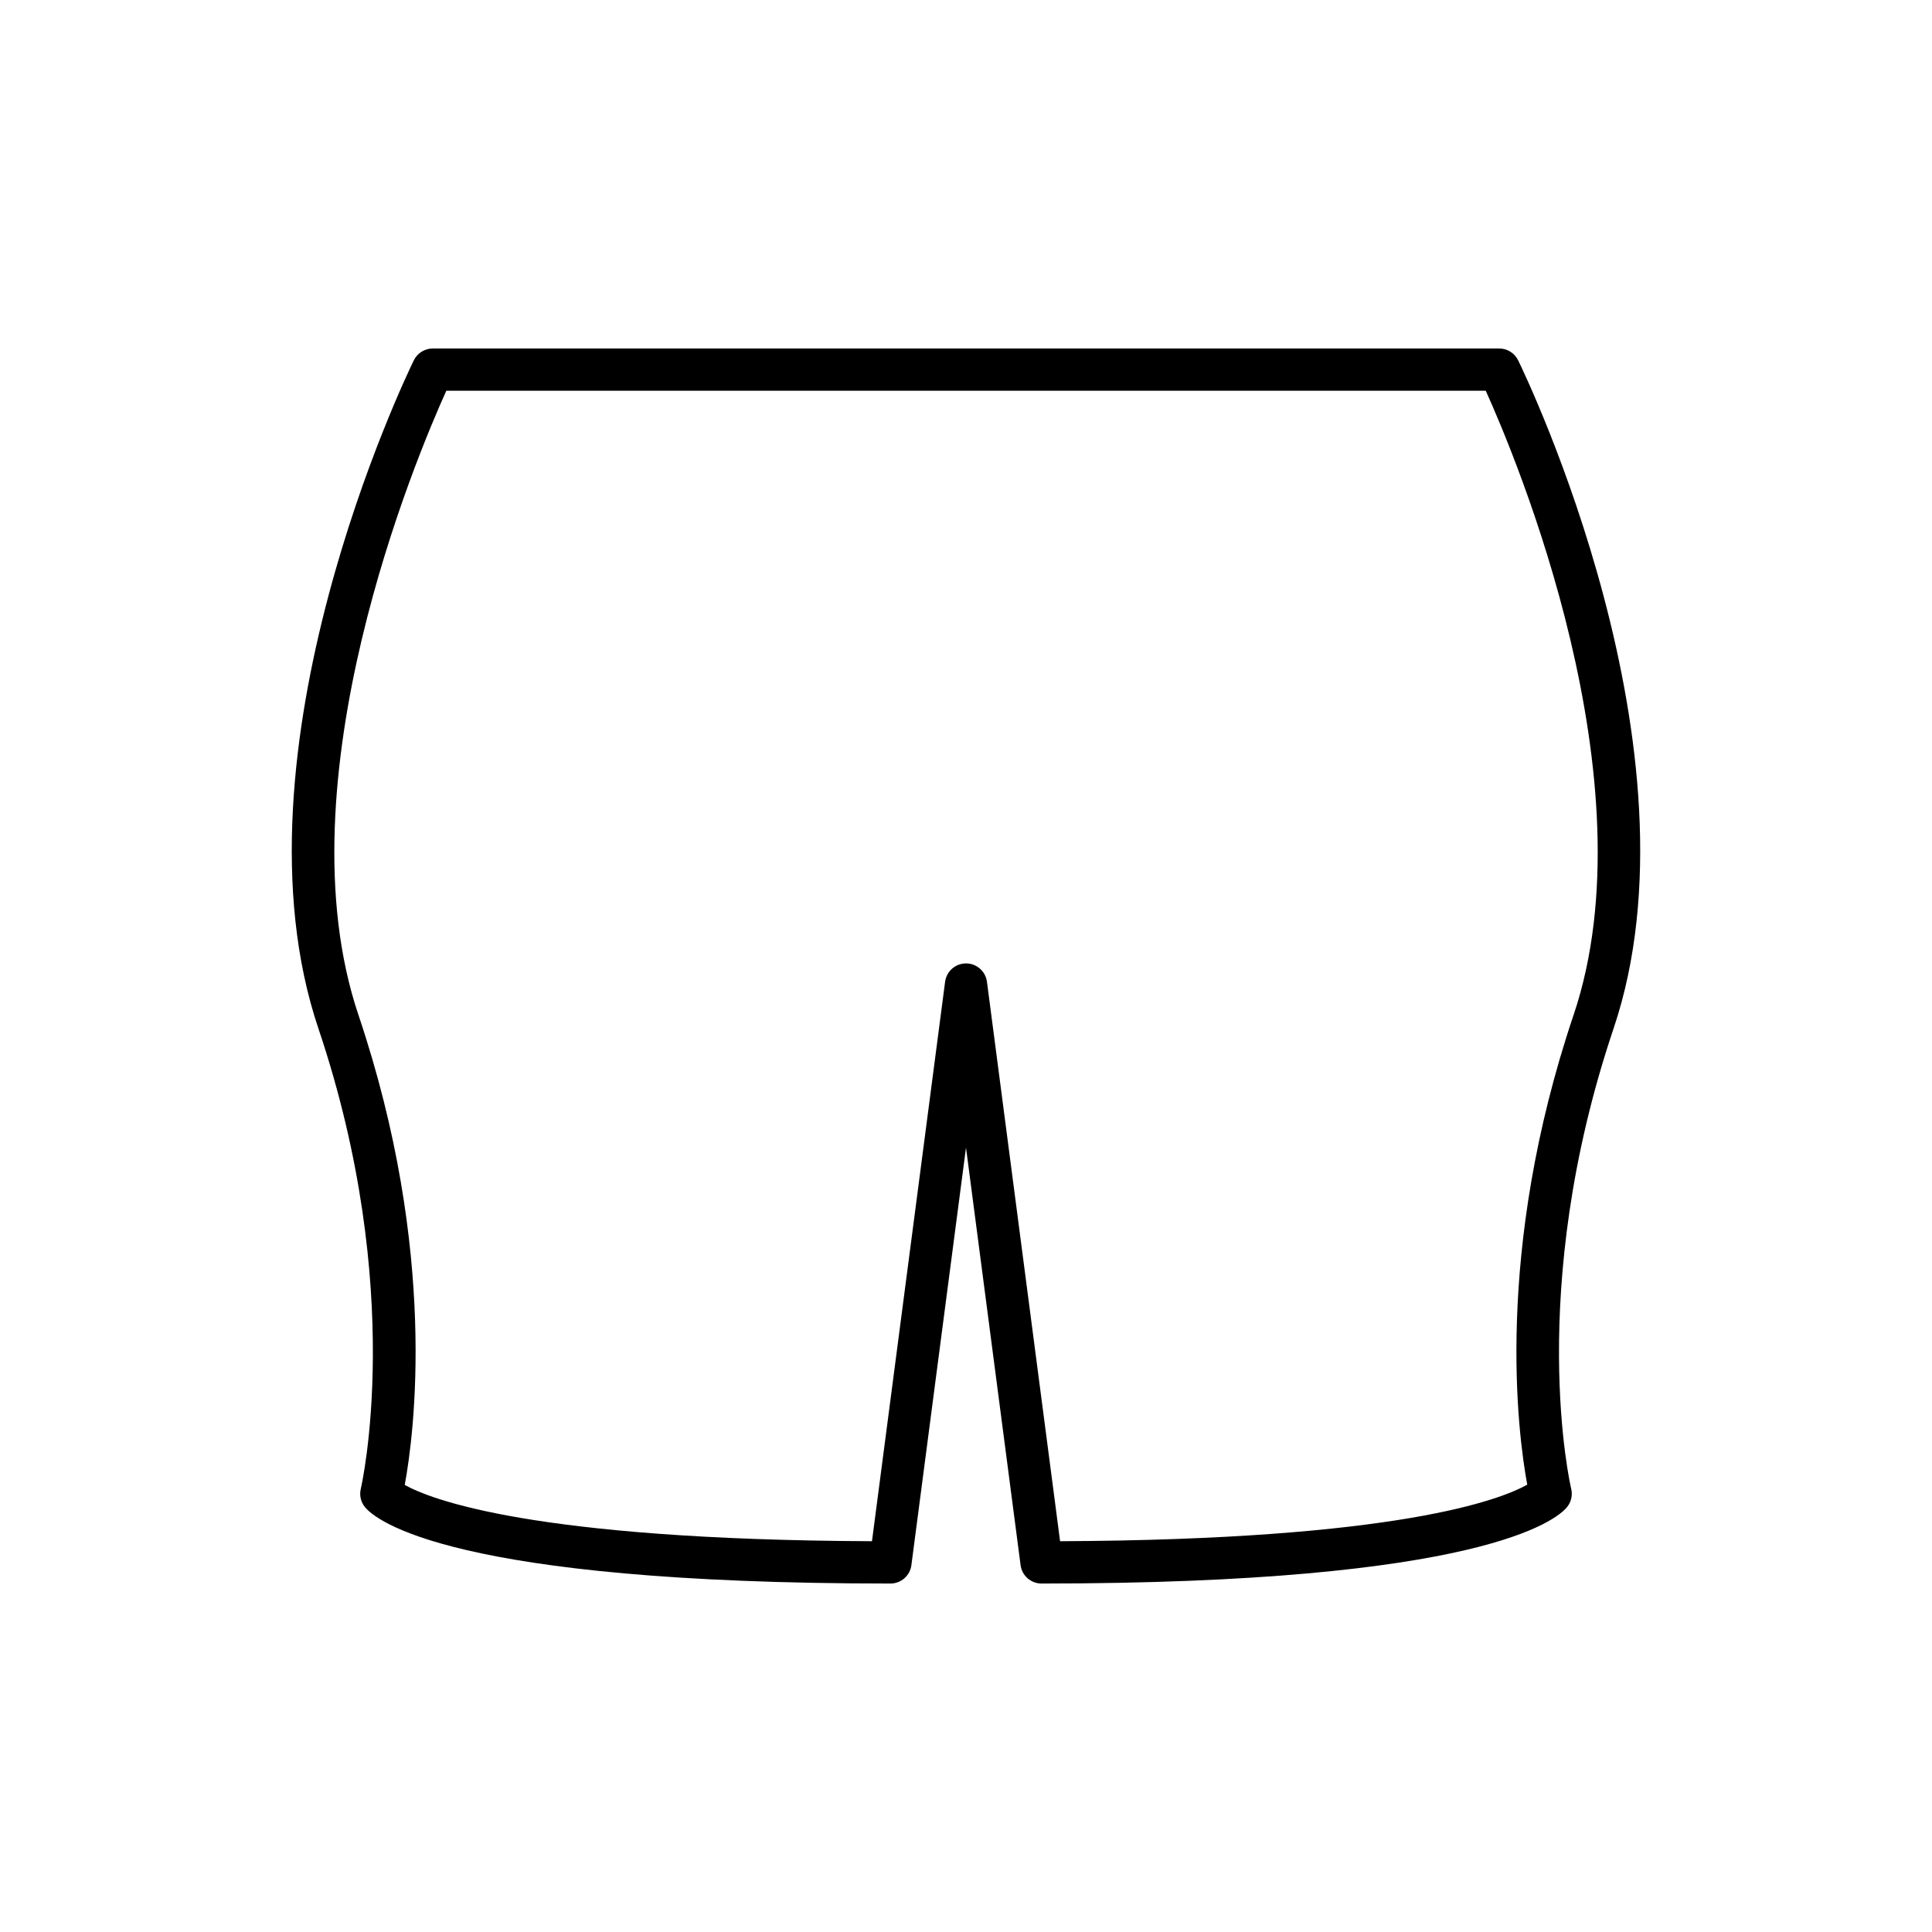
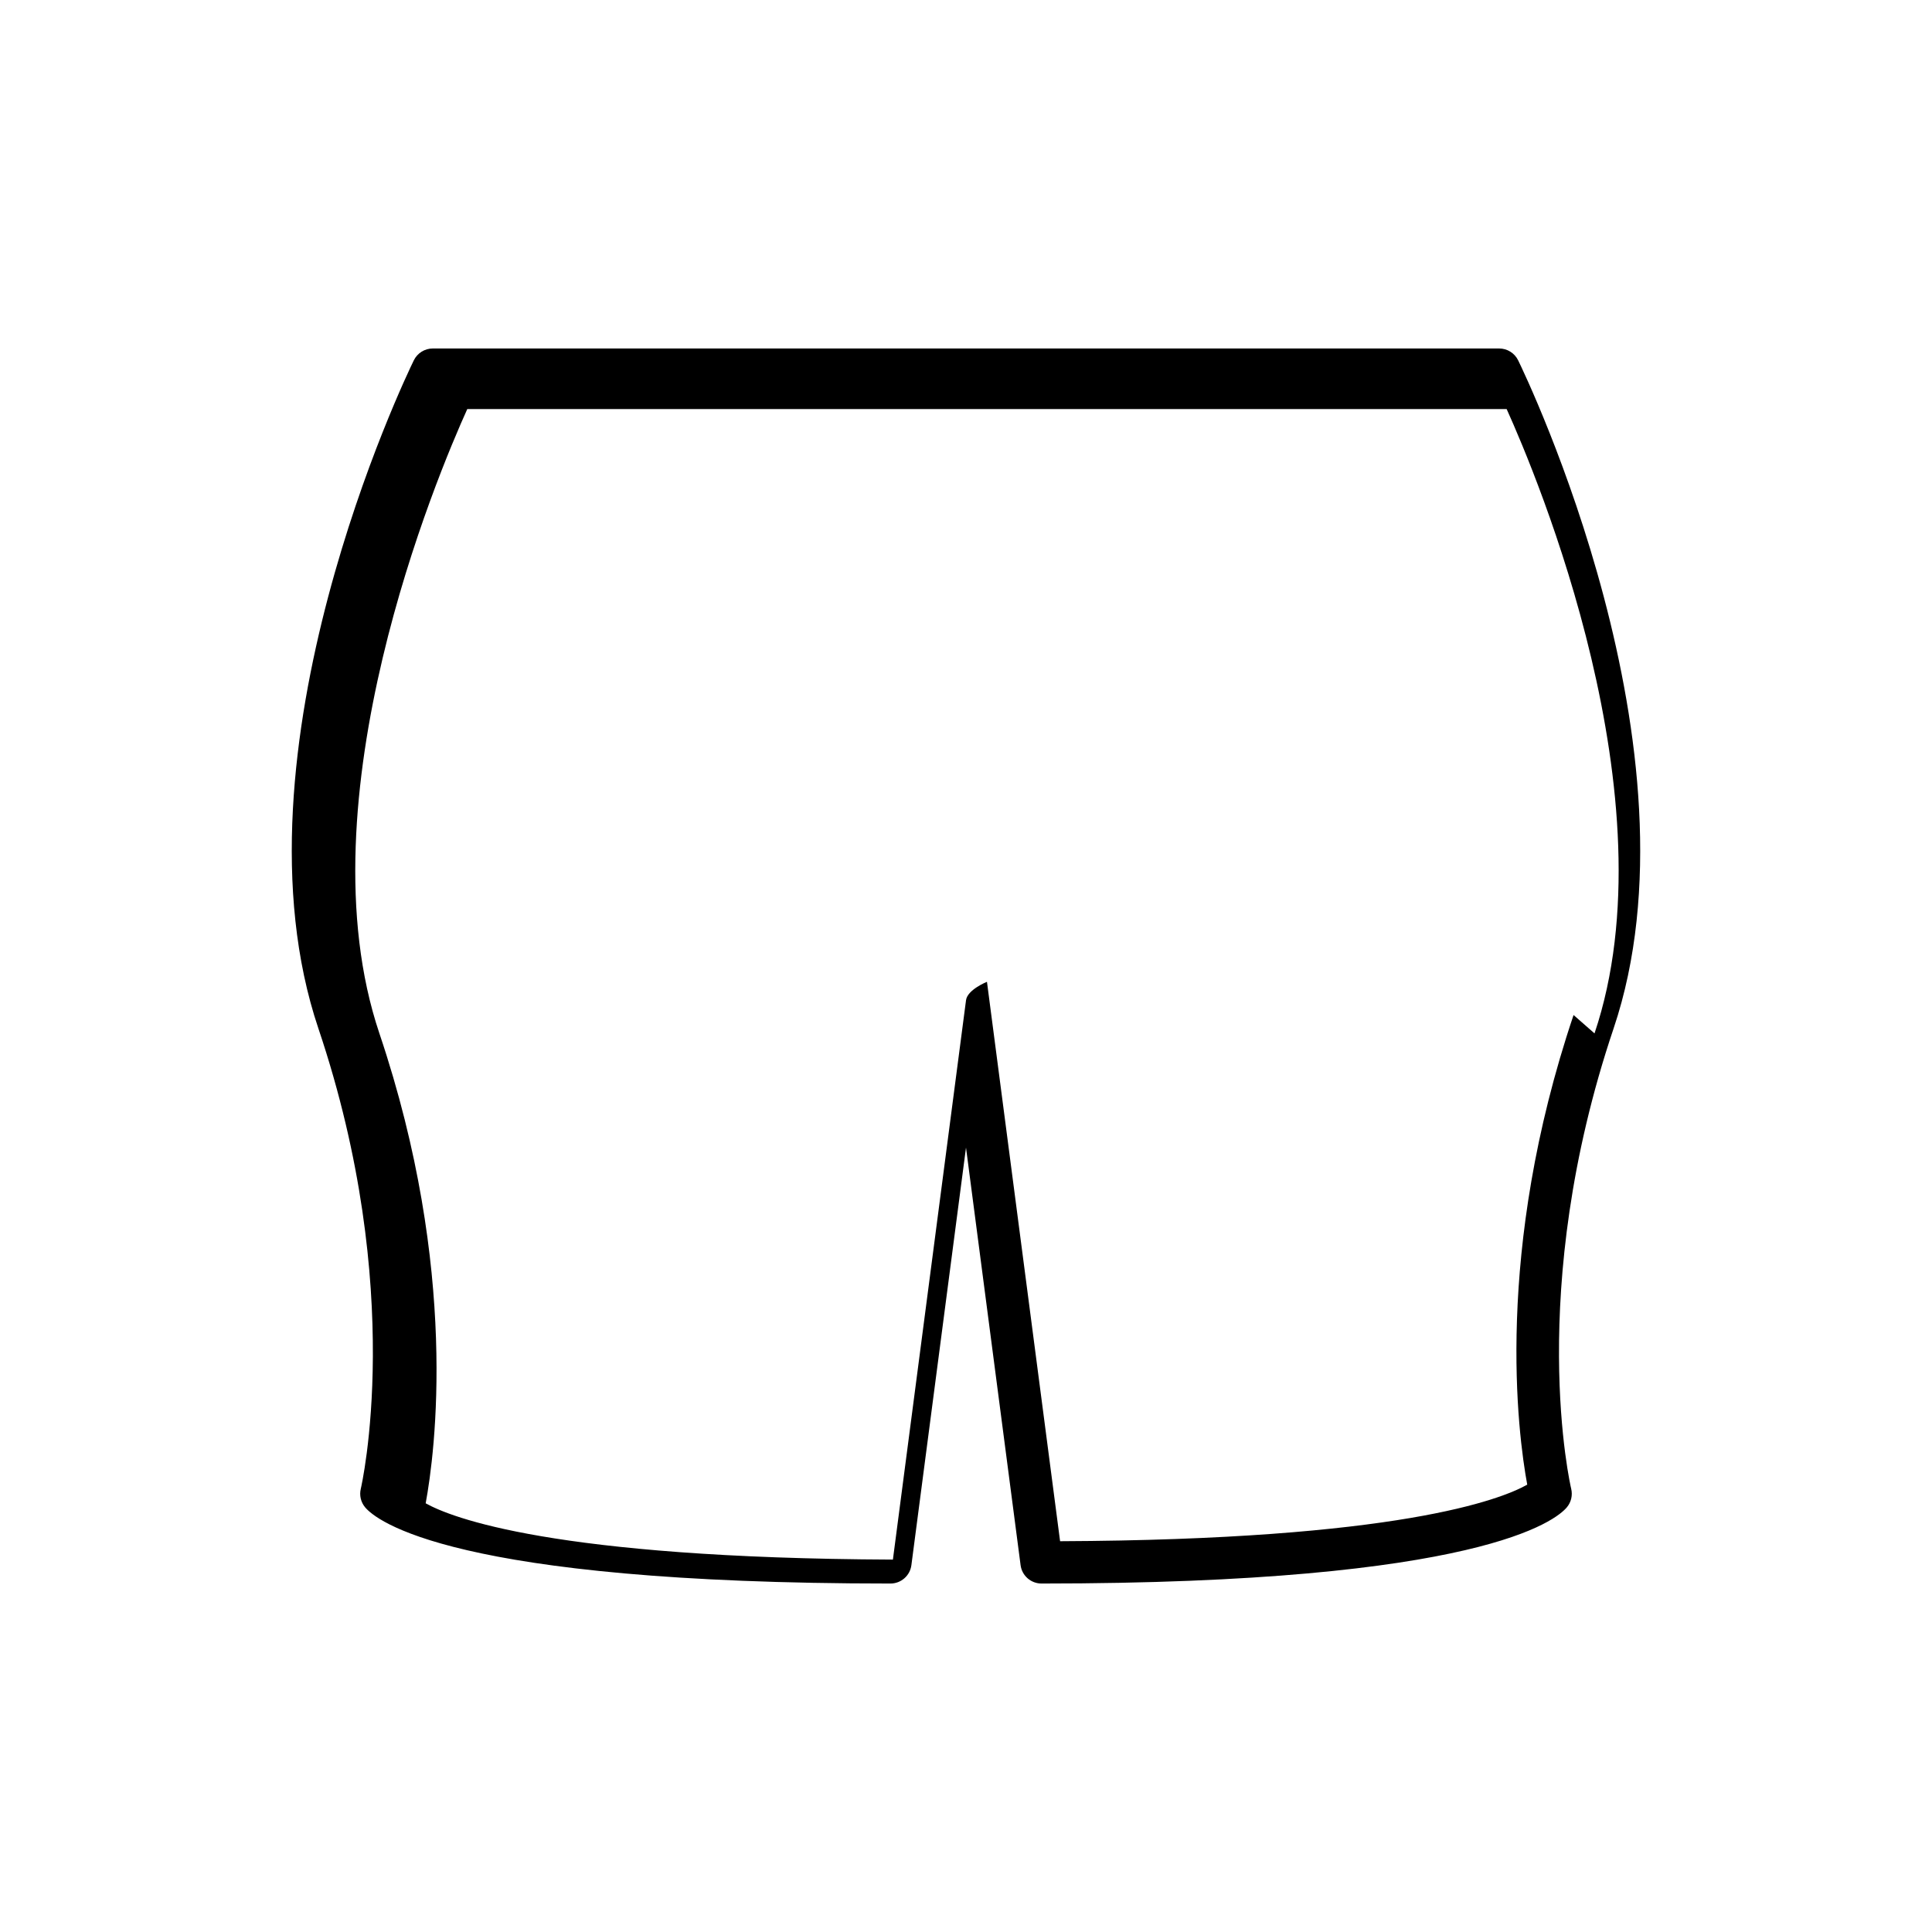
<svg xmlns="http://www.w3.org/2000/svg" fill="#000000" width="800px" height="800px" version="1.1" viewBox="144 144 512 512">
-   <path d="m541.3 236.35h-282.6c-2.137 0-4.09 1.219-5.031 3.137-2.055 4.203-50 103.73-25.289 177.08 23.391 69.449 11.355 121.46 11.234 121.98-0.414 1.715 0.004 3.535 1.137 4.894 2.816 3.379 22.742 20.211 139.23 20.211 2.809 0 5.188-2.082 5.547-4.871l14.473-110.66 14.465 110.66c0.359 2.789 2.738 4.871 5.547 4.871 116.49 0 136.41-16.832 139.23-20.211 1.133-1.359 1.559-3.176 1.137-4.902-0.125-0.516-12.23-52.293 11.234-121.97 24.711-73.348-23.234-172.88-25.289-177.08-0.938-1.918-2.891-3.137-5.027-3.137zm19.711 176.64c-21.129 62.719-14.77 110.96-12.277 124.46-7.07 3.965-34.332 14.613-123.8 14.988l-19.379-148.25c-0.359-2.785-2.738-4.871-5.547-4.871s-5.188 2.082-5.547 4.871l-19.379 148.25c-90.156-0.379-117.15-11.184-123.82-14.918 2.481-13.41 8.898-61.703-12.266-124.53-20.887-62.02 15.41-148.03 23.289-165.45h275.45c7.871 17.418 44.172 103.43 23.281 165.45z" />
+   <path d="m541.3 236.35h-282.6c-2.137 0-4.09 1.219-5.031 3.137-2.055 4.203-50 103.73-25.289 177.08 23.391 69.449 11.355 121.46 11.234 121.98-0.414 1.715 0.004 3.535 1.137 4.894 2.816 3.379 22.742 20.211 139.23 20.211 2.809 0 5.188-2.082 5.547-4.871l14.473-110.66 14.465 110.66c0.359 2.789 2.738 4.871 5.547 4.871 116.49 0 136.41-16.832 139.23-20.211 1.133-1.359 1.559-3.176 1.137-4.902-0.125-0.516-12.23-52.293 11.234-121.97 24.711-73.348-23.234-172.88-25.289-177.08-0.938-1.918-2.891-3.137-5.027-3.137zm19.711 176.64c-21.129 62.719-14.77 110.96-12.277 124.46-7.07 3.965-34.332 14.613-123.8 14.988l-19.379-148.25s-5.188 2.082-5.547 4.871l-19.379 148.25c-90.156-0.379-117.15-11.184-123.82-14.918 2.481-13.41 8.898-61.703-12.266-124.53-20.887-62.02 15.41-148.03 23.289-165.45h275.45c7.871 17.418 44.172 103.43 23.281 165.45z" />
</svg>